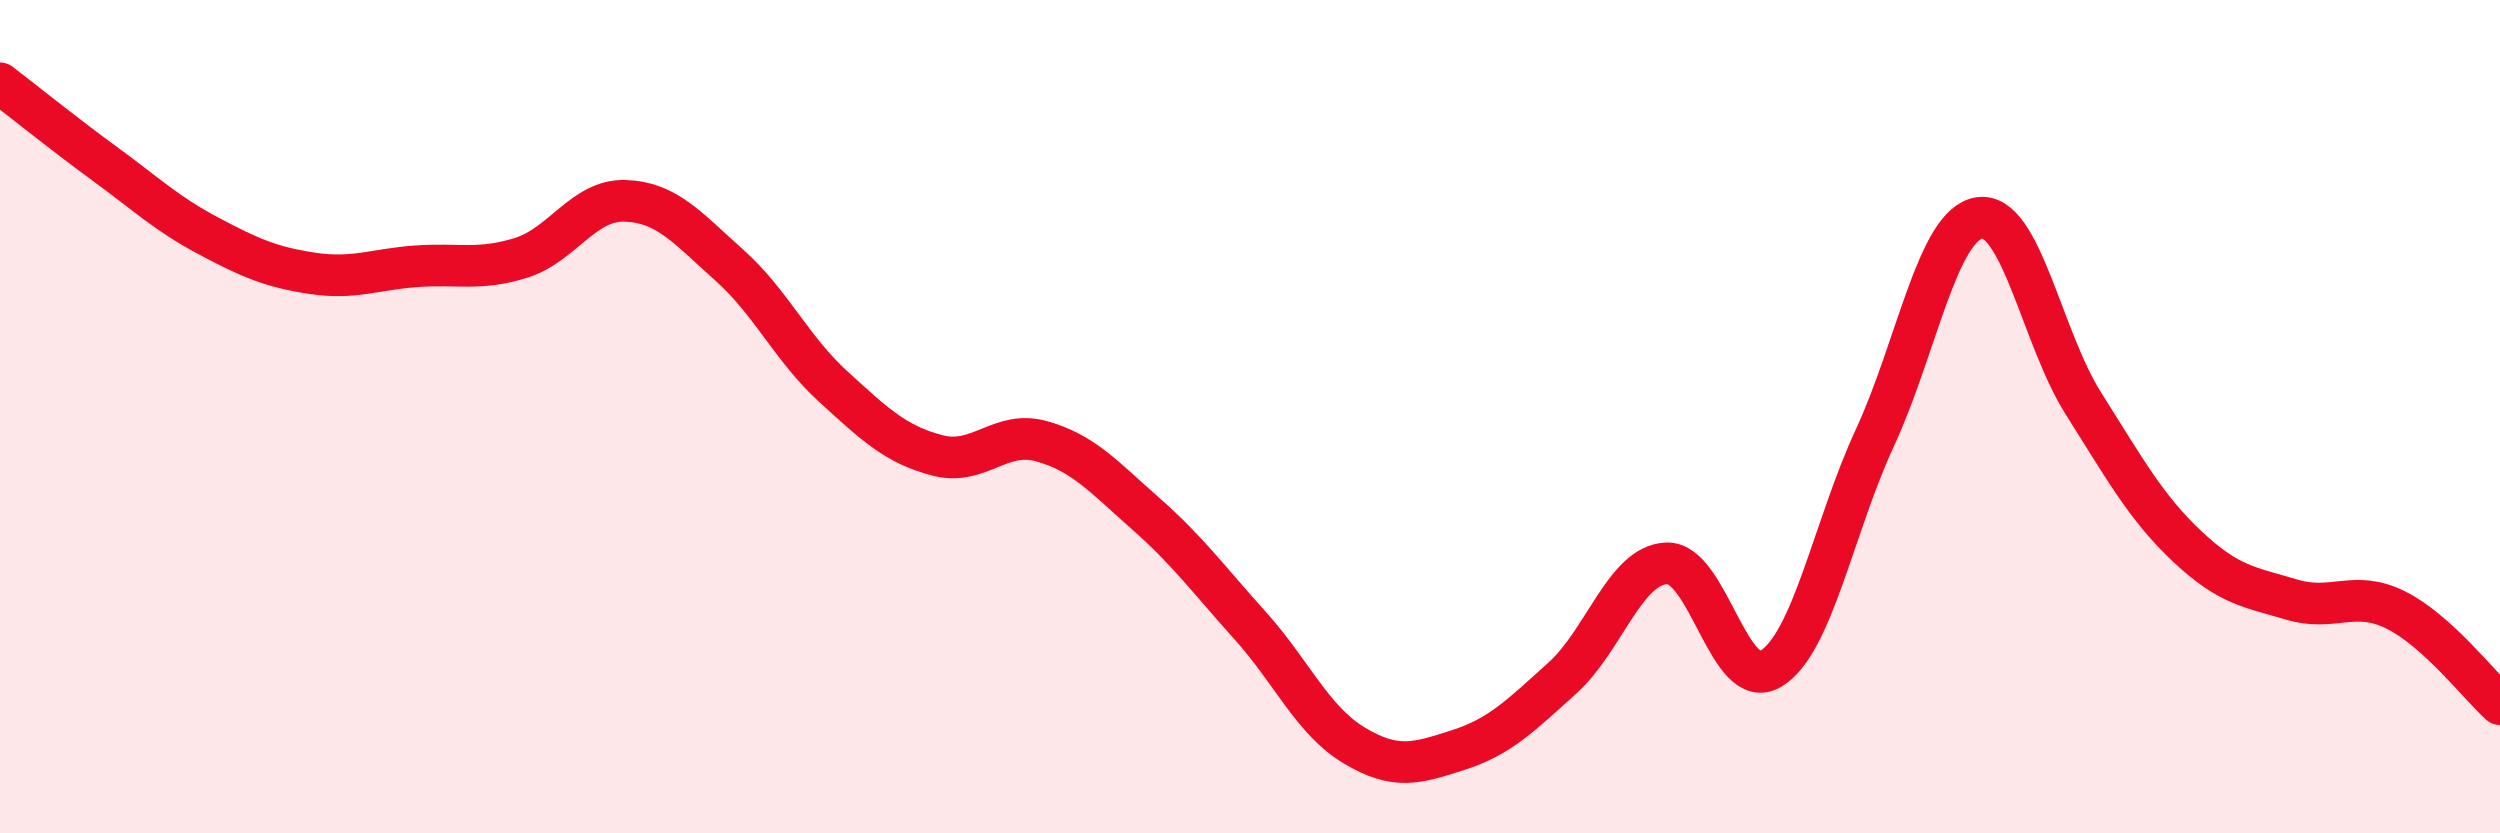
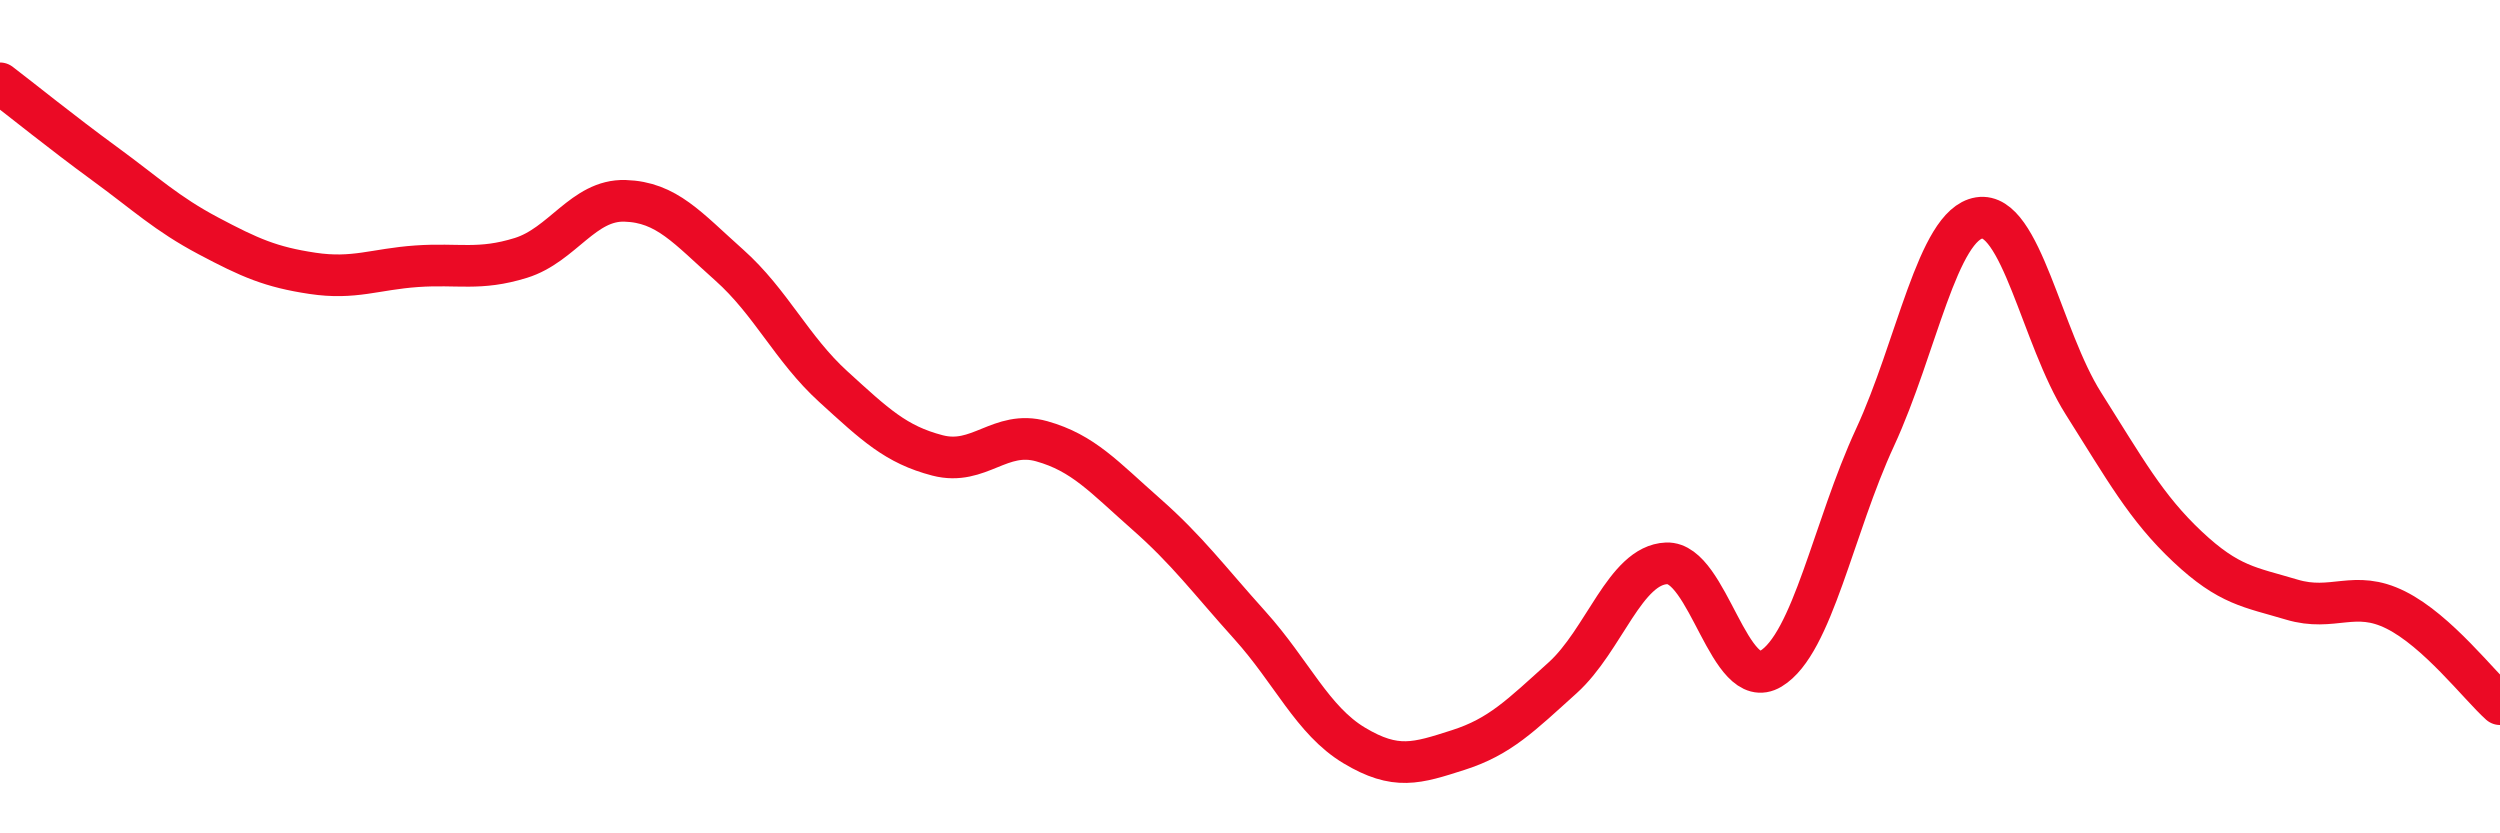
<svg xmlns="http://www.w3.org/2000/svg" width="60" height="20" viewBox="0 0 60 20">
-   <path d="M 0,2 C 0.5,2.38 1.5,3.19 2.5,3.92 C 3.5,4.65 4,5.13 5,5.66 C 6,6.19 6.5,6.41 7.5,6.56 C 8.5,6.71 9,6.46 10,6.39 C 11,6.32 11.5,6.5 12.5,6.19 C 13.5,5.88 14,4.79 15,4.82 C 16,4.85 16.5,5.47 17.5,6.36 C 18.5,7.25 19,8.37 20,9.28 C 21,10.19 21.5,10.67 22.5,10.93 C 23.5,11.19 24,10.31 25,10.59 C 26,10.87 26.5,11.45 27.5,12.33 C 28.5,13.21 29,13.9 30,15.01 C 31,16.12 31.5,17.29 32.5,17.89 C 33.5,18.49 34,18.32 35,18 C 36,17.68 36.5,17.17 37.5,16.27 C 38.5,15.37 39,13.56 40,13.52 C 41,13.48 41.5,16.65 42.5,16.05 C 43.5,15.45 44,12.66 45,10.5 C 46,8.34 46.5,5.39 47.5,5.23 C 48.5,5.07 49,8.1 50,9.68 C 51,11.26 51.5,12.18 52.5,13.12 C 53.5,14.06 54,14.09 55,14.39 C 56,14.69 56.5,14.14 57.5,14.64 C 58.5,15.14 59.5,16.45 60,16.9L60 20L0 20Z" fill="#EB0A25" opacity="0.1" stroke-linecap="round" stroke-linejoin="round" />
  <path d="M 0,2 C 0.5,2.38 1.5,3.19 2.5,3.92 C 3.5,4.65 4,5.13 5,5.66 C 6,6.19 6.5,6.41 7.5,6.56 C 8.5,6.71 9,6.46 10,6.39 C 11,6.32 11.5,6.5 12.5,6.19 C 13.5,5.88 14,4.79 15,4.82 C 16,4.85 16.5,5.47 17.5,6.36 C 18.5,7.25 19,8.37 20,9.28 C 21,10.19 21.5,10.67 22.5,10.93 C 23.5,11.19 24,10.31 25,10.59 C 26,10.87 26.5,11.45 27.5,12.33 C 28.5,13.21 29,13.9 30,15.01 C 31,16.12 31.5,17.29 32.5,17.89 C 33.5,18.49 34,18.32 35,18 C 36,17.68 36.5,17.17 37.5,16.27 C 38.5,15.37 39,13.56 40,13.52 C 41,13.48 41.5,16.65 42.5,16.05 C 43.5,15.45 44,12.66 45,10.5 C 46,8.34 46.5,5.39 47.5,5.23 C 48.5,5.07 49,8.1 50,9.68 C 51,11.26 51.5,12.18 52.5,13.12 C 53.5,14.06 54,14.09 55,14.39 C 56,14.69 56.5,14.14 57.5,14.64 C 58.5,15.14 59.5,16.45 60,16.9" stroke="#EB0A25" stroke-width="1" fill="none" stroke-linecap="round" stroke-linejoin="round" />
</svg>